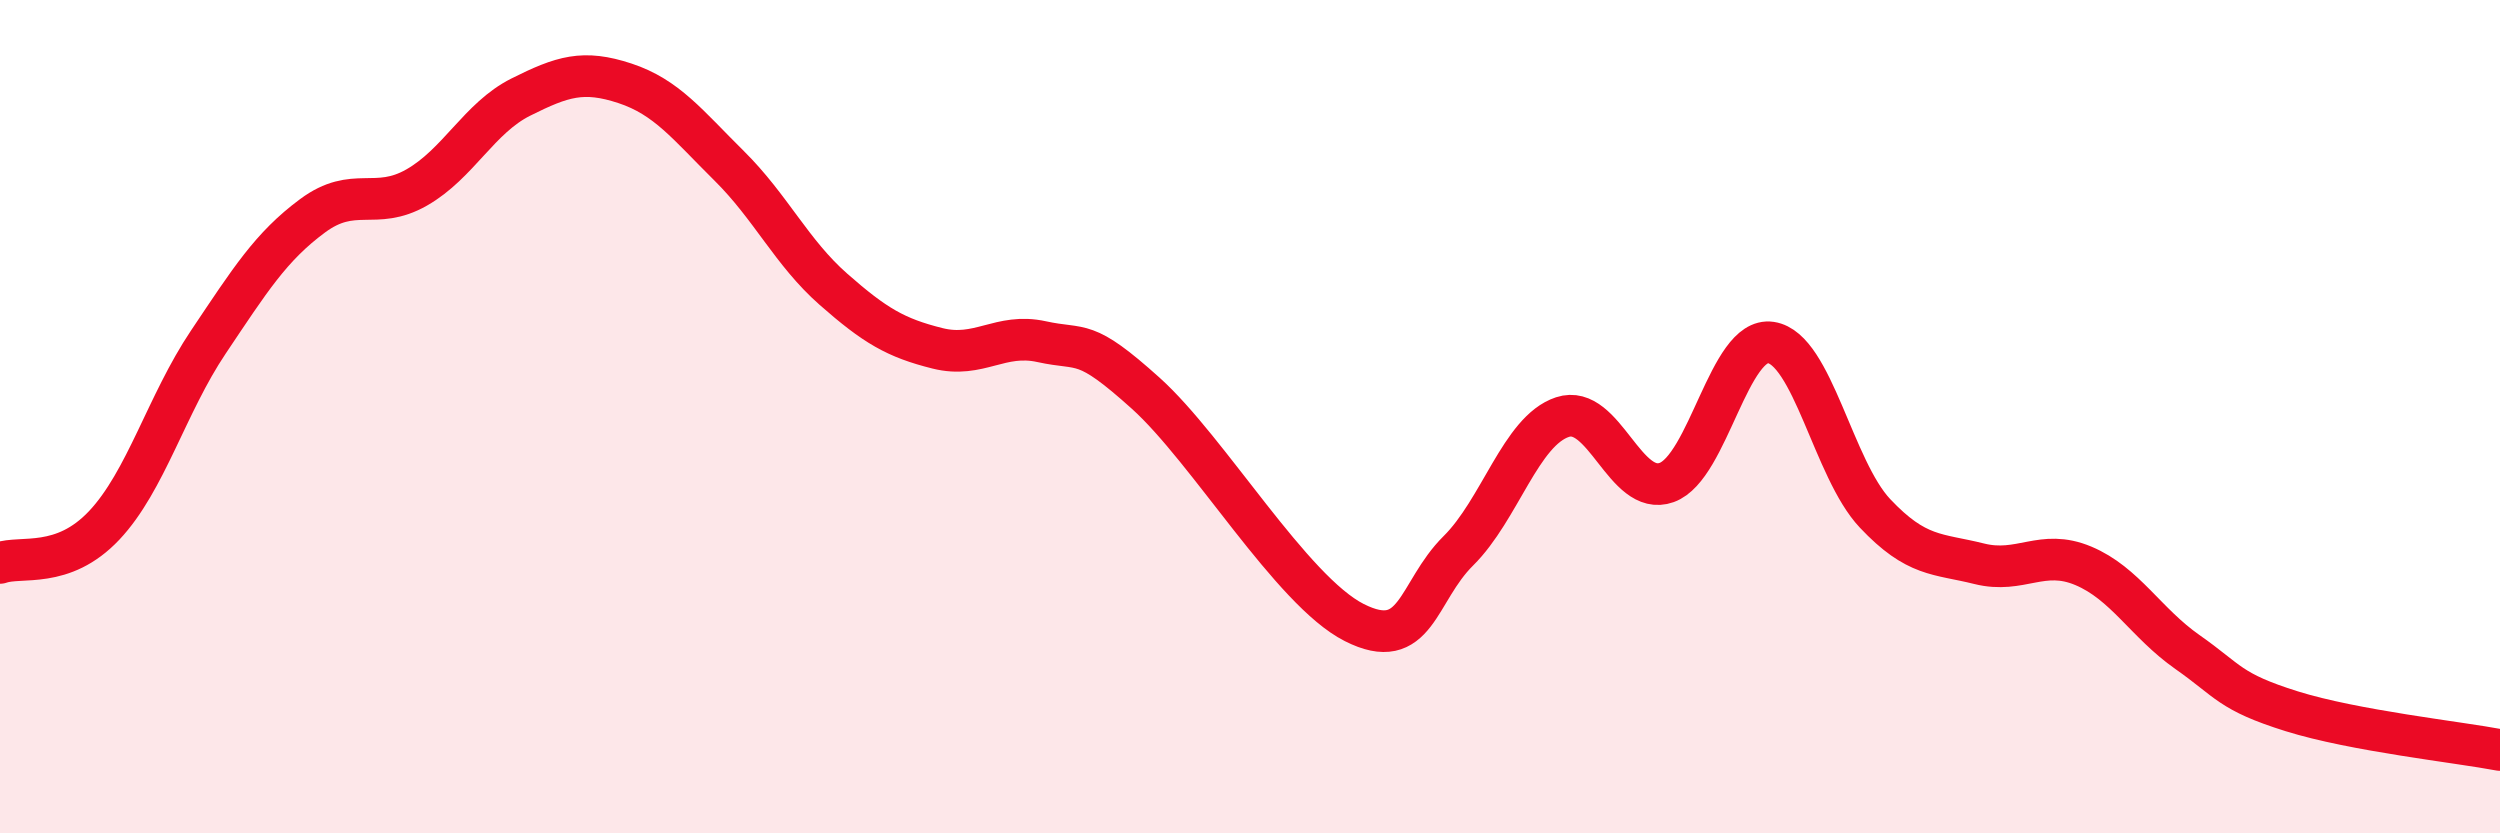
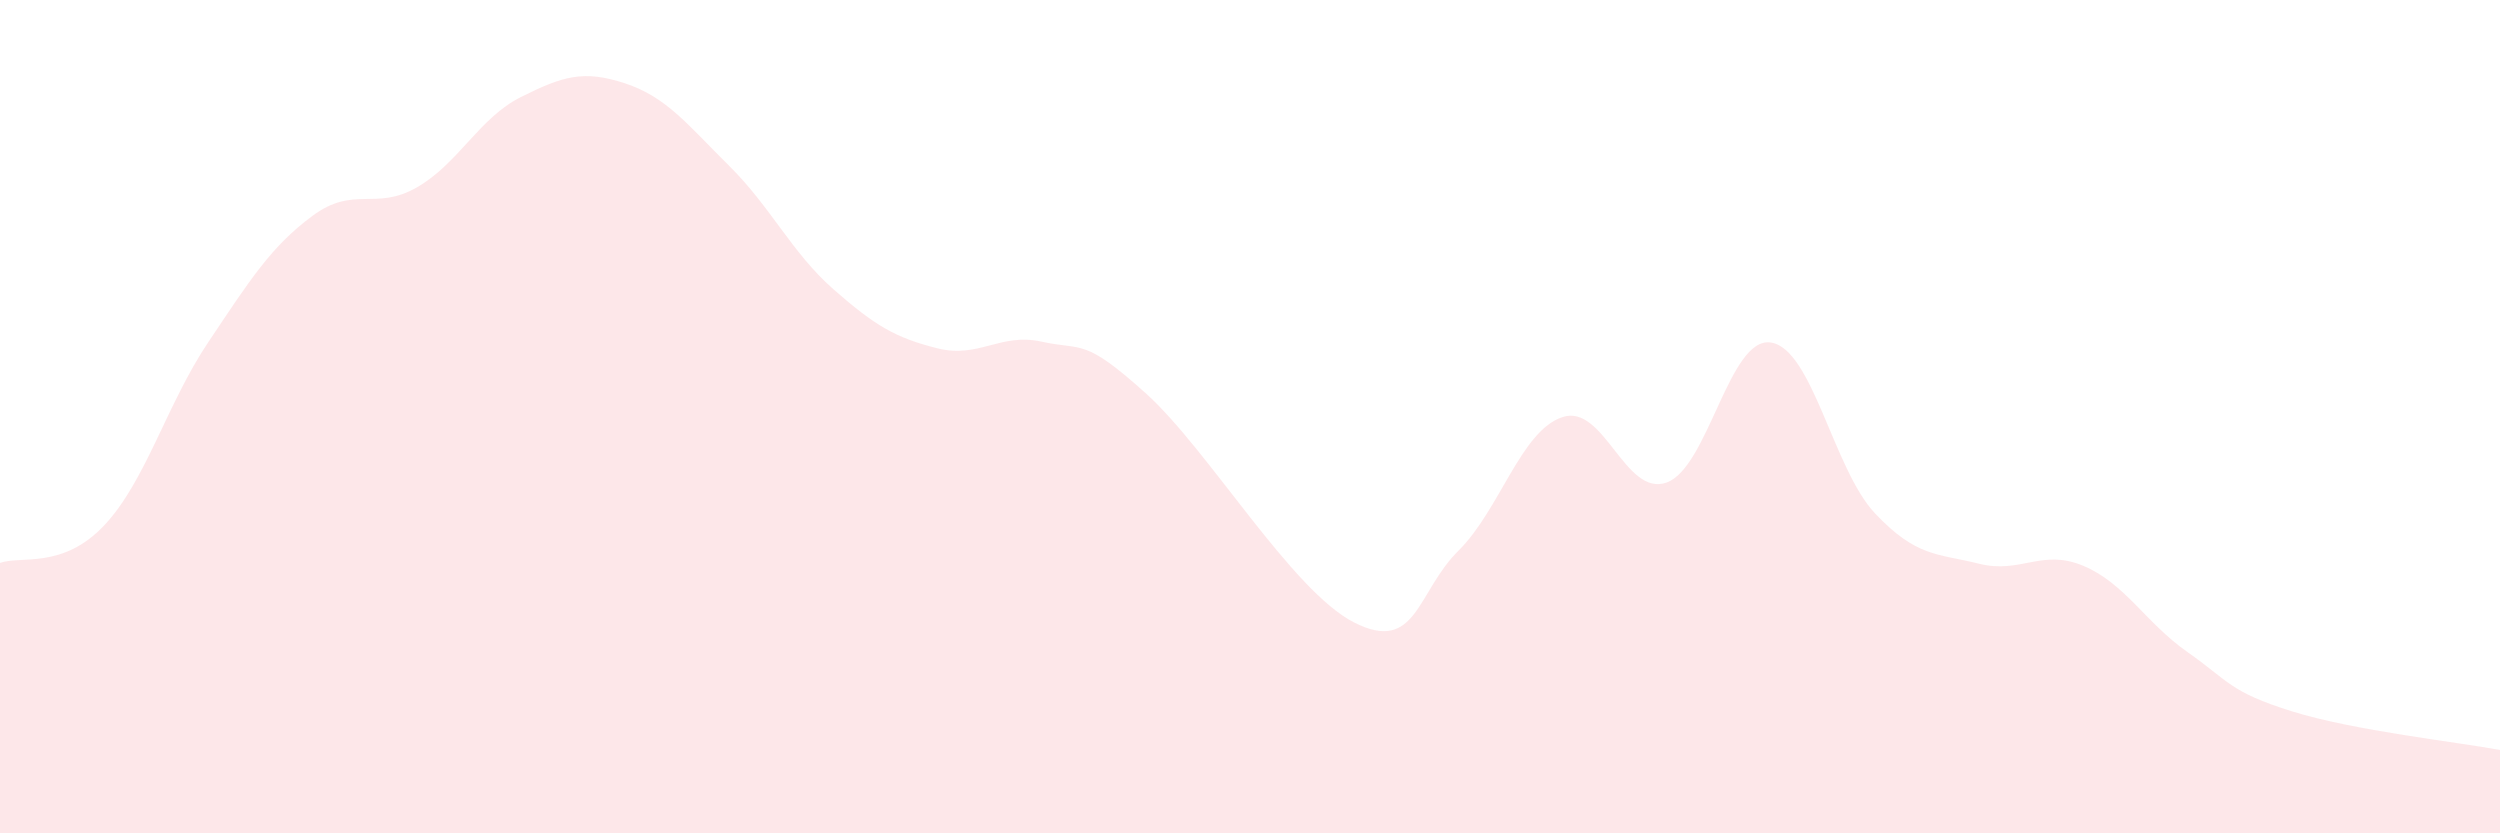
<svg xmlns="http://www.w3.org/2000/svg" width="60" height="20" viewBox="0 0 60 20">
  <path d="M 0,13.51 C 0.5,13.33 1.5,13.67 2.5,12.61 C 3.5,11.55 4,9.7 5,8.21 C 6,6.72 6.5,5.92 7.5,5.18 C 8.5,4.44 9,5.07 10,4.5 C 11,3.93 11.5,2.83 12.5,2.33 C 13.5,1.83 14,1.67 15,2 C 16,2.33 16.5,2.99 17.5,3.98 C 18.5,4.97 19,6.06 20,6.94 C 21,7.82 21.5,8.11 22.5,8.36 C 23.5,8.61 24,7.98 25,8.2 C 26,8.42 26,8.09 27.5,9.44 C 29,10.79 31,14.18 32.5,14.94 C 34,15.7 34,14.21 35,13.22 C 36,12.23 36.5,10.34 37.5,10.01 C 38.5,9.68 39,11.94 40,11.58 C 41,11.22 41.5,8.07 42.5,8.22 C 43.5,8.37 44,11.26 45,12.32 C 46,13.38 46.5,13.28 47.5,13.53 C 48.5,13.78 49,13.16 50,13.58 C 51,14 51.5,14.95 52.5,15.65 C 53.5,16.35 53.5,16.6 55,17.07 C 56.5,17.54 59,17.81 60,18L60 20L0 20Z" fill="#EB0A25" opacity="0.1" stroke-linecap="round" stroke-linejoin="round" />
-   <path d="M 0,13.51 C 0.5,13.33 1.5,13.67 2.5,12.61 C 3.5,11.55 4,9.7 5,8.21 C 6,6.72 6.5,5.92 7.5,5.18 C 8.5,4.44 9,5.07 10,4.5 C 11,3.93 11.5,2.83 12.5,2.33 C 13.5,1.83 14,1.67 15,2 C 16,2.33 16.5,2.99 17.5,3.98 C 18.5,4.97 19,6.06 20,6.94 C 21,7.82 21.5,8.11 22.5,8.36 C 23.5,8.61 24,7.98 25,8.2 C 26,8.42 26,8.09 27.5,9.44 C 29,10.79 31,14.18 32.5,14.94 C 34,15.7 34,14.21 35,13.22 C 36,12.23 36.5,10.34 37.5,10.01 C 38.5,9.68 39,11.94 40,11.58 C 41,11.22 41.5,8.07 42.5,8.22 C 43.5,8.37 44,11.26 45,12.32 C 46,13.38 46.5,13.28 47.5,13.53 C 48.5,13.78 49,13.16 50,13.58 C 51,14 51.5,14.95 52.5,15.65 C 53.5,16.35 53.5,16.6 55,17.07 C 56.5,17.54 59,17.81 60,18" stroke="#EB0A25" stroke-width="1" fill="none" stroke-linecap="round" stroke-linejoin="round" />
</svg>